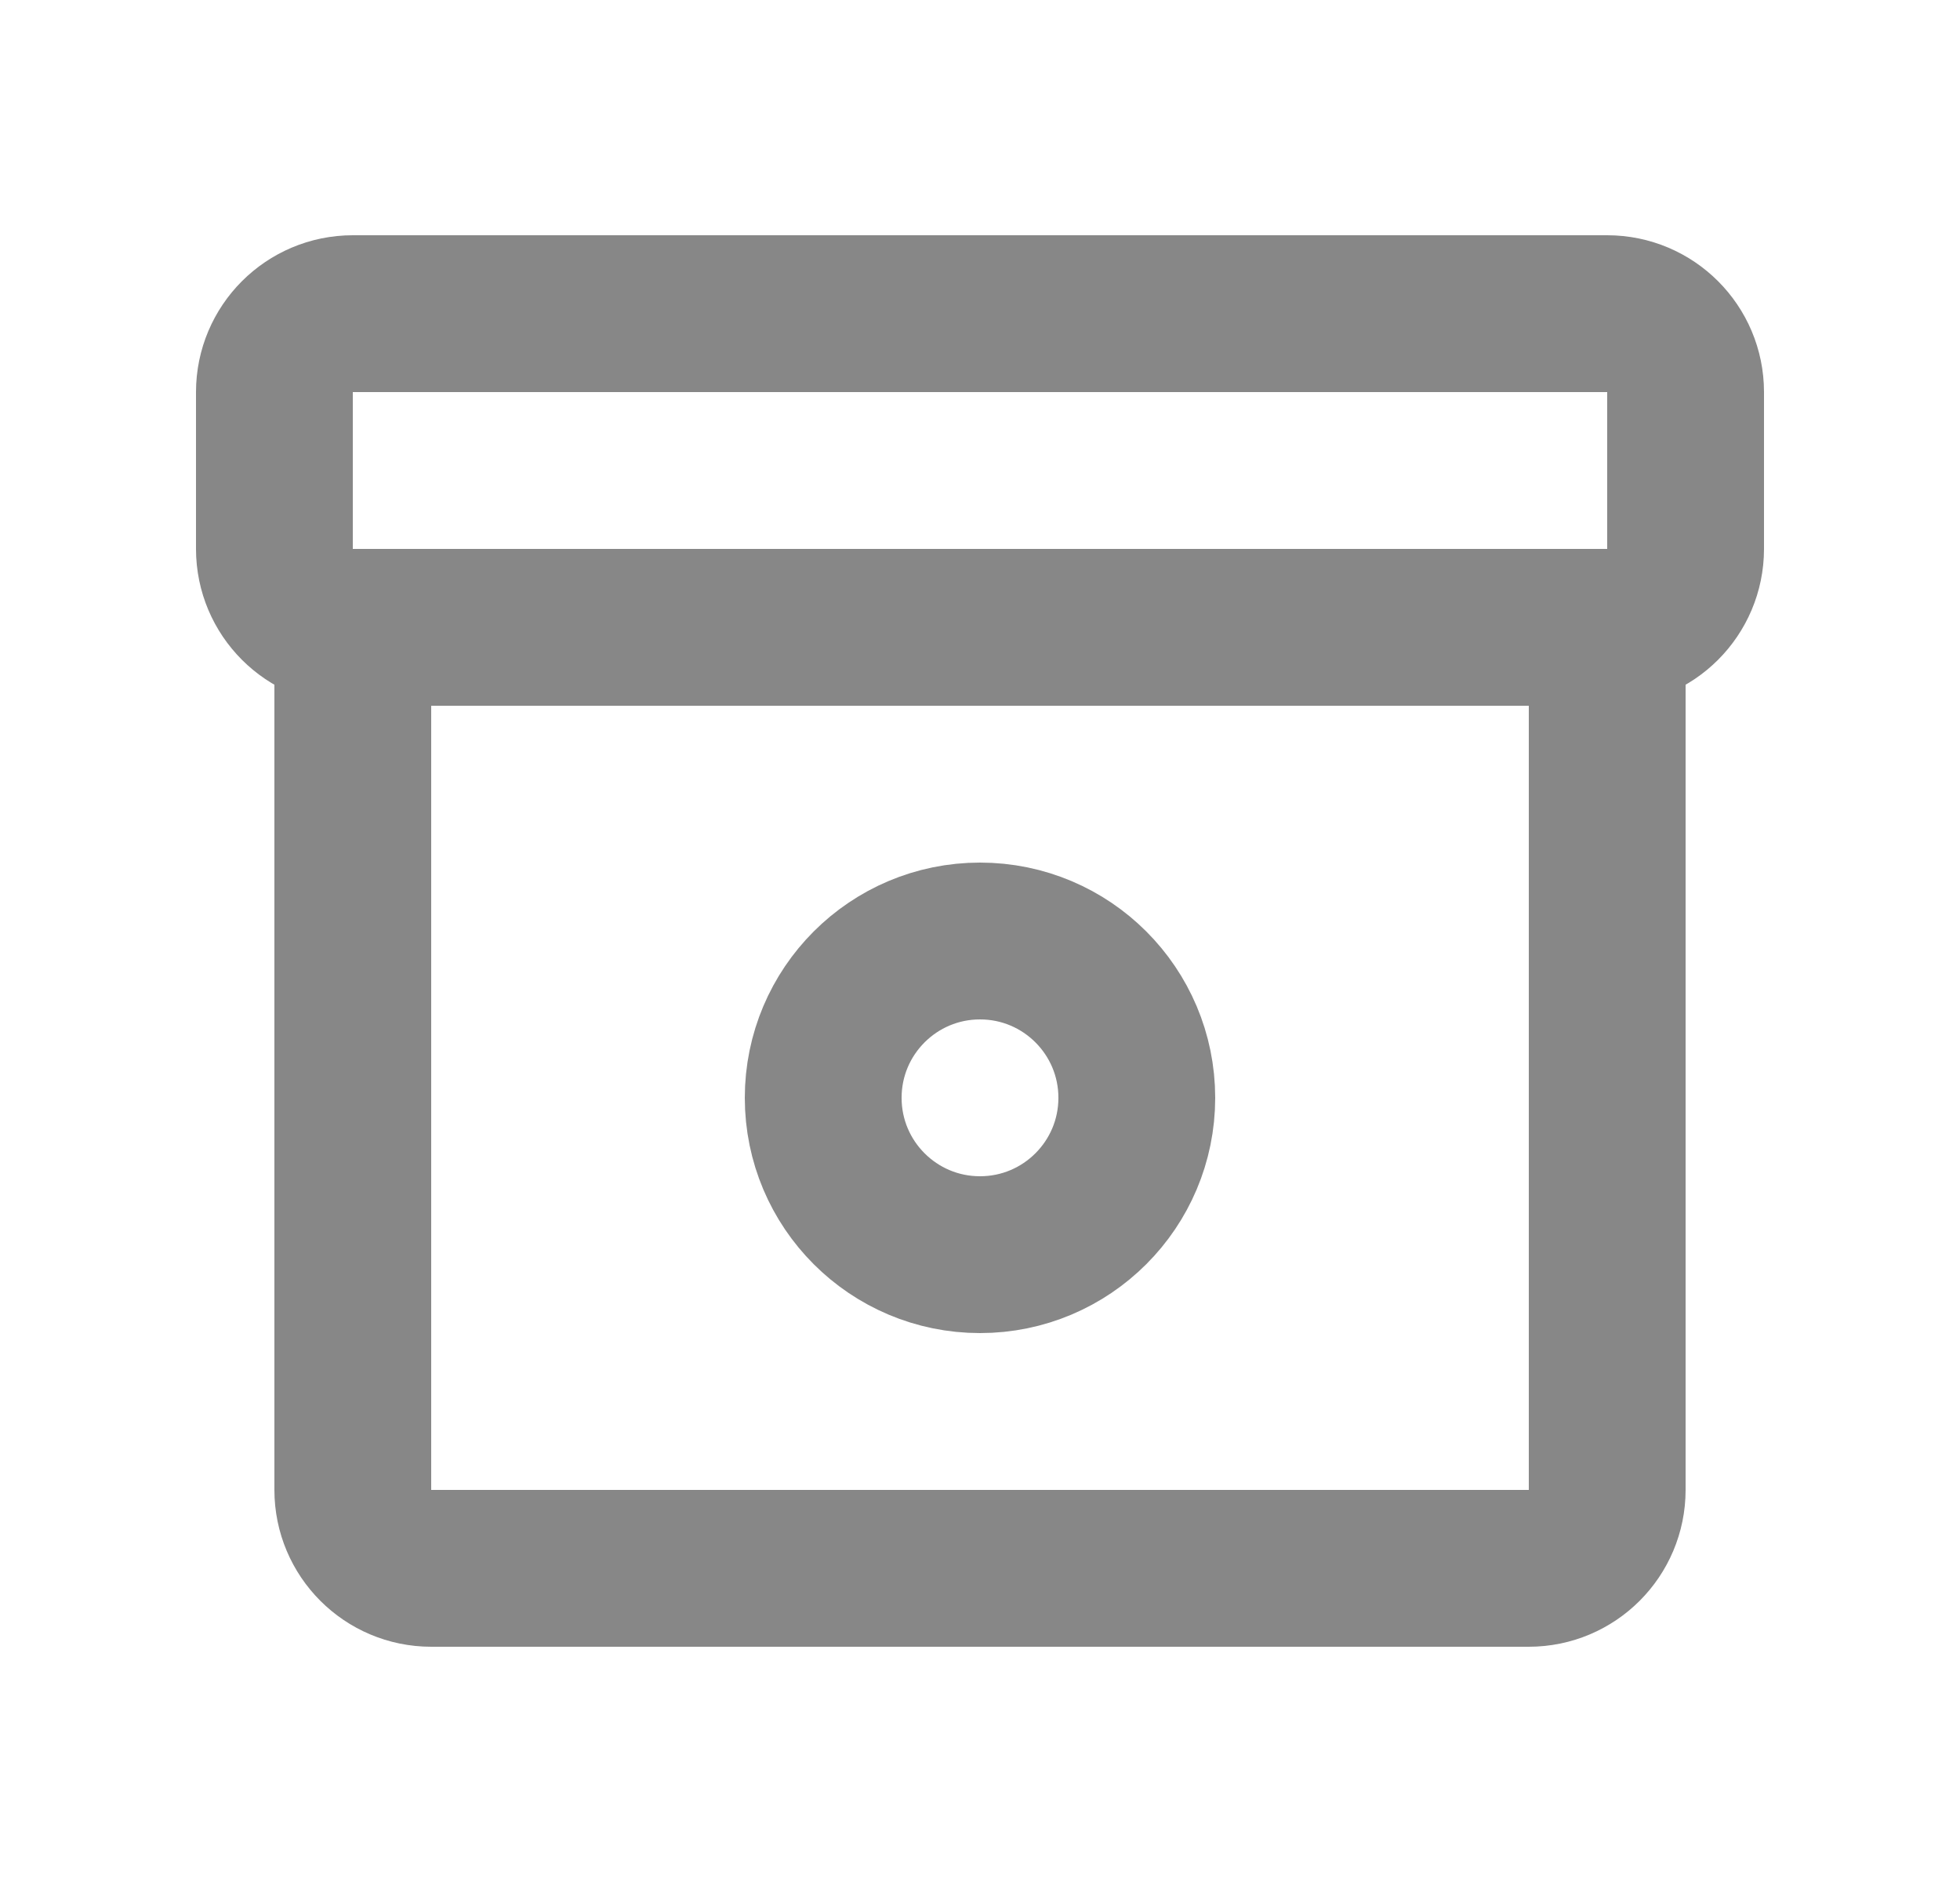
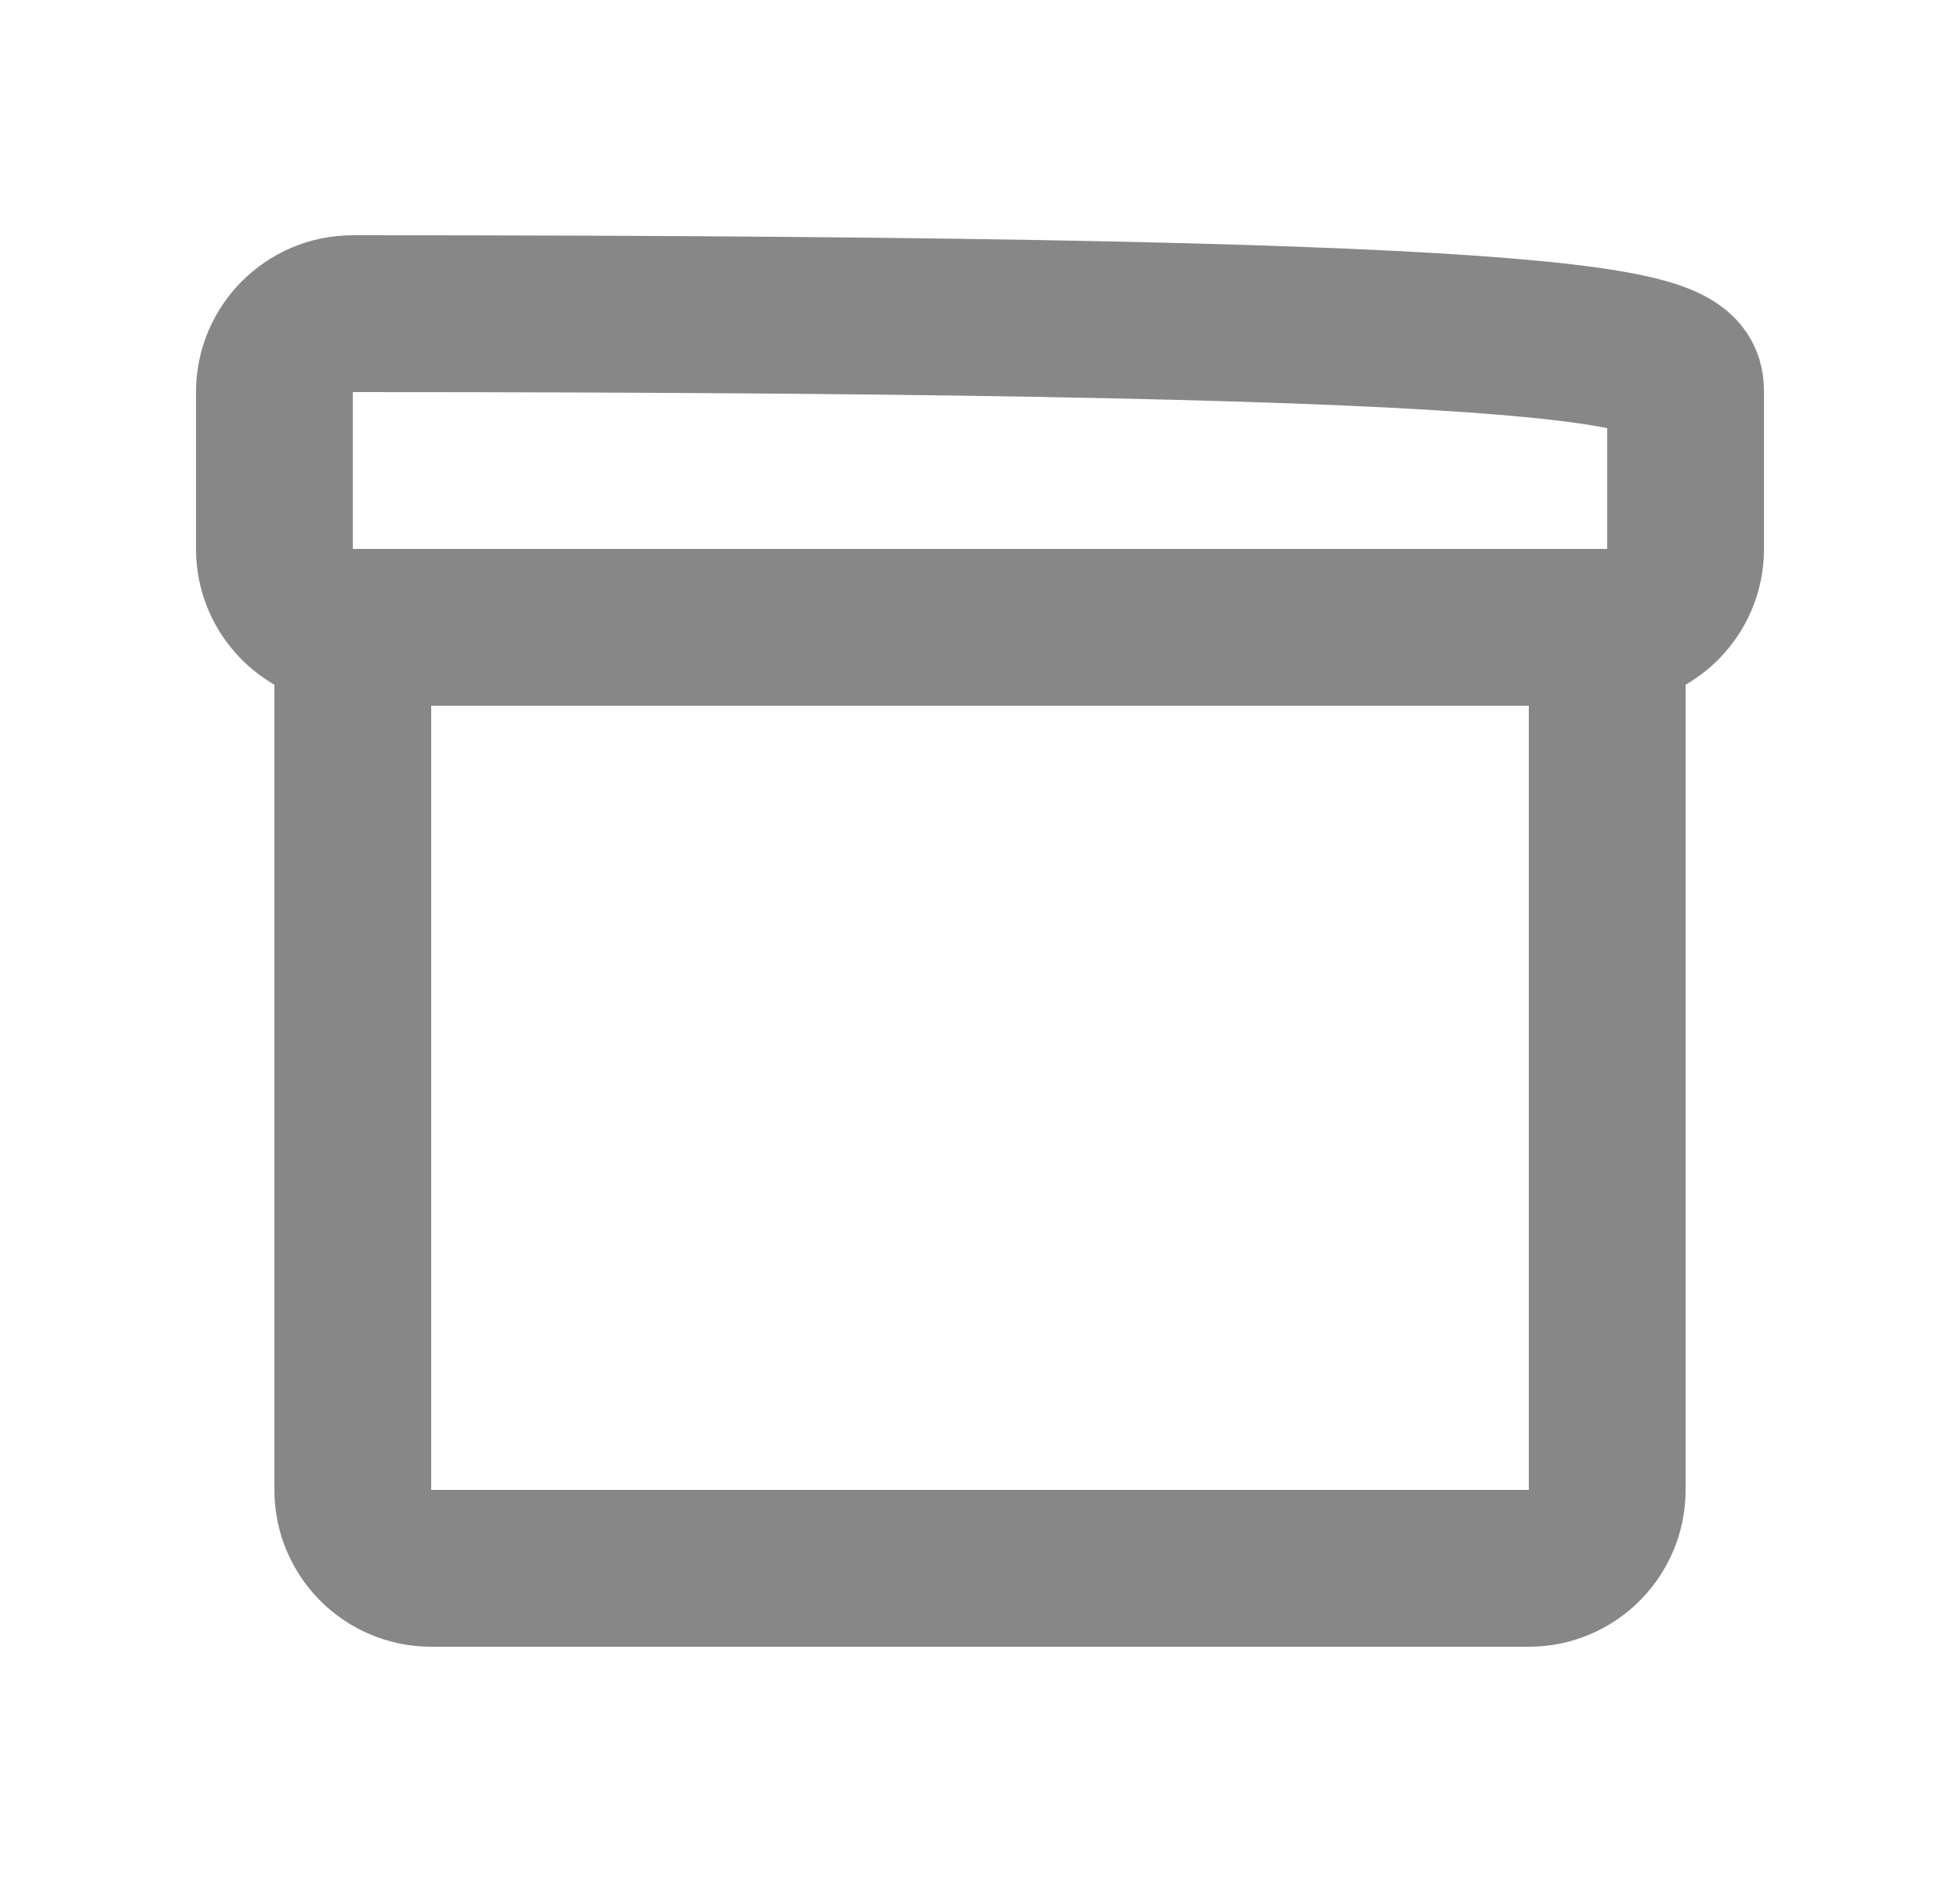
<svg xmlns="http://www.w3.org/2000/svg" width="25" height="24" viewBox="0 0 25 24" fill="none">
  <g id="Icon/24/Orders">
-     <path id="Rectangle 33" d="M4.5 8V8C3.948 8 3.5 7.552 3.5 7V5C3.5 4.448 3.948 4 4.5 4H20.5C21.052 4 21.5 4.448 21.5 5V7C21.5 7.552 21.052 8 20.5 8V8M4.5 8V19C4.5 19.552 4.948 20 5.5 20H19.5C20.052 20 20.5 19.552 20.5 19V8M4.5 8H20.5" stroke="#878787" stroke-width="2" />
-     <circle id="Ellipse 5" cx="12.5" cy="14" r="2" stroke="#878787" stroke-width="2" />
+     <path id="Rectangle 33" d="M4.5 8V8C3.948 8 3.5 7.552 3.5 7V5C3.5 4.448 3.948 4 4.5 4C21.052 4 21.5 4.448 21.5 5V7C21.5 7.552 21.052 8 20.5 8V8M4.5 8V19C4.5 19.552 4.948 20 5.5 20H19.5C20.052 20 20.5 19.552 20.5 19V8M4.5 8H20.5" stroke="#878787" stroke-width="2" />
  </g>
</svg>